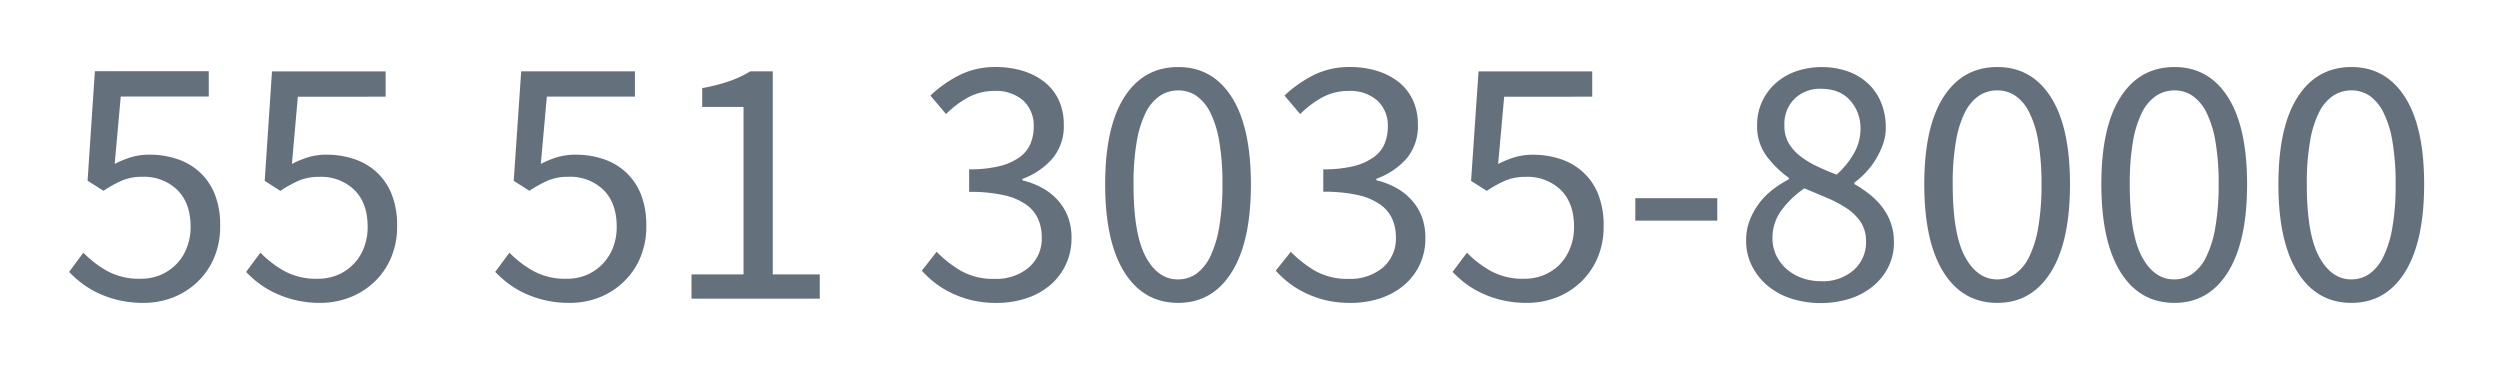
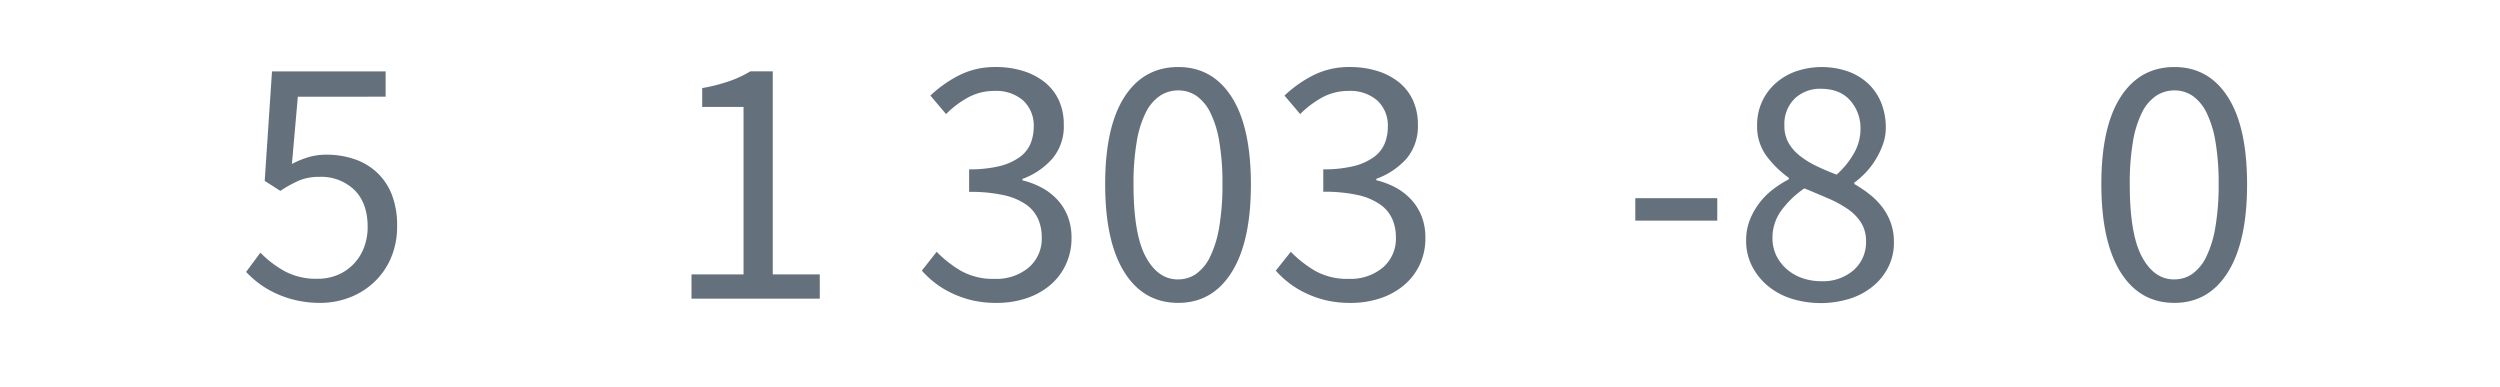
<svg xmlns="http://www.w3.org/2000/svg" id="Camada_1" data-name="Camada 1" viewBox="0 0 685.1 106.18">
  <defs>
    <style>.cls-1{fill:#64717d;}</style>
  </defs>
  <title>fone-matriz</title>
-   <path class="cls-1" d="M22.84,69.24a28.77,28.77,0,0,0,6.49,5,18.27,18.27,0,0,0,9.23,2.15,13.88,13.88,0,0,0,5.32-1A13.08,13.08,0,0,0,51.15,68a15.36,15.36,0,0,0,1.08-5.86q0-6.45-3.61-10.06A13.08,13.08,0,0,0,39,48.45a14.09,14.09,0,0,0-5.52,1,32.88,32.88,0,0,0-5.12,2.84L24,49.52l2-30H57.21v6.93H33.09L31.43,44.93a25.81,25.81,0,0,1,4.49-1.85A17.29,17.29,0,0,1,41,42.39a23.42,23.42,0,0,1,7.52,1.18,17,17,0,0,1,6.15,3.56,16.6,16.6,0,0,1,4.15,6,22.82,22.82,0,0,1,1.51,8.74,21.51,21.51,0,0,1-1.76,9,19.81,19.81,0,0,1-4.68,6.59A20.6,20.6,0,0,1,47.2,81.6,22.23,22.23,0,0,1,39.34,83a29.27,29.27,0,0,1-6.79-.73A28.11,28.11,0,0,1,27,80.37a24.91,24.91,0,0,1-4.49-2.68,28.54,28.54,0,0,1-3.57-3.17Z" />
  <path class="cls-1" d="M71.36,69.24a28.83,28.83,0,0,0,6.5,5,18.23,18.23,0,0,0,9.22,2.15,13.94,13.94,0,0,0,5.33-1A13.08,13.08,0,0,0,99.68,68a15.56,15.56,0,0,0,1.07-5.86q0-6.45-3.61-10.06a13.06,13.06,0,0,0-9.67-3.61,14.07,14.07,0,0,0-5.51,1,33.4,33.4,0,0,0-5.13,2.84l-4.29-2.74,2-30h31.14v6.93H81.62L80,44.93a25.5,25.5,0,0,1,4.49-1.85,17.22,17.22,0,0,1,5.07-.69A23.37,23.37,0,0,1,97,43.57a16.85,16.85,0,0,1,6.15,3.56,16.6,16.6,0,0,1,4.15,6,22.82,22.82,0,0,1,1.52,8.74,21.67,21.67,0,0,1-1.76,9,19.69,19.69,0,0,1-4.69,6.59,20.39,20.39,0,0,1-6.69,4.11A22.13,22.13,0,0,1,87.87,83a29.21,29.21,0,0,1-6.79-.73,28.21,28.21,0,0,1-5.57-1.91A25.27,25.27,0,0,1,71,77.69a29.15,29.15,0,0,1-3.56-3.17Z" />
-   <path class="cls-1" d="M139.61,69.24a28.61,28.61,0,0,0,6.5,5,18.23,18.23,0,0,0,9.22,2.15,13.88,13.88,0,0,0,5.32-1A13.43,13.43,0,0,0,165,72.47,13.7,13.7,0,0,0,167.93,68,15.56,15.56,0,0,0,169,62.12q0-6.45-3.61-10.06a13.06,13.06,0,0,0-9.67-3.61,14,14,0,0,0-5.51,1,33.4,33.4,0,0,0-5.13,2.84l-4.3-2.74,2.05-30H174v6.93H149.86L148.2,44.93a25.9,25.9,0,0,1,4.5-1.85,17.18,17.18,0,0,1,5.07-.69,23.37,23.37,0,0,1,7.52,1.18,17,17,0,0,1,6.15,3.56,16.6,16.6,0,0,1,4.15,6,22.82,22.82,0,0,1,1.52,8.74,21.67,21.67,0,0,1-1.76,9,19.83,19.83,0,0,1-4.69,6.59A20.39,20.39,0,0,1,164,81.6,22.15,22.15,0,0,1,156.11,83a29.18,29.18,0,0,1-6.78-.73,28.21,28.21,0,0,1-5.57-1.91,24.91,24.91,0,0,1-4.49-2.68,29.15,29.15,0,0,1-3.56-3.17Z" />
  <path class="cls-1" d="M189.5,75.2h14.26V29.31H192.43V24.14a49.23,49.23,0,0,0,7.47-1.91,29.84,29.84,0,0,0,5.71-2.68h6.16V75.2h12.88v6.64H189.5Z" />
  <path class="cls-1" d="M256.68,69a31.91,31.91,0,0,0,6.59,5.18,17.94,17.94,0,0,0,9.32,2.24,13.81,13.81,0,0,0,9.28-3.07A10.4,10.4,0,0,0,285.48,65a12.26,12.26,0,0,0-1-5,9.72,9.72,0,0,0-3.37-4,17.14,17.14,0,0,0-6.15-2.54,42.27,42.27,0,0,0-9.38-.88V46.4a33.91,33.91,0,0,0,8.35-.88,15.85,15.85,0,0,0,5.47-2.44,8.77,8.77,0,0,0,3-3.71,12.1,12.1,0,0,0,.88-4.59,9.32,9.32,0,0,0-2.88-7.23,11.25,11.25,0,0,0-7.86-2.63,14.93,14.93,0,0,0-7.18,1.75,26.39,26.39,0,0,0-6.1,4.59l-4.3-5.07a33.69,33.69,0,0,1,8-5.62,21.7,21.7,0,0,1,9.91-2.2,24.89,24.89,0,0,1,7.52,1.08,18.06,18.06,0,0,1,5.9,3.07,13.7,13.7,0,0,1,3.86,4.93,15.82,15.82,0,0,1,1.37,6.74,13.65,13.65,0,0,1-3.13,9.28,20.07,20.07,0,0,1-8.2,5.56v.39a21.79,21.79,0,0,1,5.27,2,16.41,16.41,0,0,1,4.3,3.31,14.49,14.49,0,0,1,2.88,4.64,16.13,16.13,0,0,1,1,5.86A16.66,16.66,0,0,1,292,72.66a16.38,16.38,0,0,1-4.39,5.62,19.72,19.72,0,0,1-6.49,3.51,25.61,25.61,0,0,1-8,1.22,29.18,29.18,0,0,1-6.78-.73,28.12,28.12,0,0,1-5.62-2,24.68,24.68,0,0,1-4.54-2.79,26.36,26.36,0,0,1-3.56-3.32Z" />
  <path class="cls-1" d="M322.88,83q-9.48,0-14.75-8.4T302.86,50.5q0-15.72,5.27-23.92t14.75-8.21q9.38,0,14.64,8.21T342.8,50.5q0,15.72-5.28,24.11T322.88,83Zm0-6.44a8.5,8.5,0,0,0,4.93-1.52,12.31,12.31,0,0,0,3.81-4.68,29.83,29.83,0,0,0,2.49-8.11A68.67,68.67,0,0,0,335,50.5a67.93,67.93,0,0,0-.87-11.72,28.33,28.33,0,0,0-2.49-8,12.08,12.08,0,0,0-3.81-4.54,8.75,8.75,0,0,0-4.93-1.46,8.94,8.94,0,0,0-5,1.46A11.82,11.82,0,0,0,314,30.82a28.33,28.33,0,0,0-2.49,8,67.83,67.83,0,0,0-.88,11.72q0,13.66,3.37,19.87T322.88,76.57Z" />
  <path class="cls-1" d="M353.73,69a31.91,31.91,0,0,0,6.59,5.18,18,18,0,0,0,9.33,2.24,13.81,13.81,0,0,0,9.27-3.07A10.4,10.4,0,0,0,382.53,65a12.26,12.26,0,0,0-1-5,9.64,9.64,0,0,0-3.37-4A17.14,17.14,0,0,0,372,53.43a42.17,42.17,0,0,0-9.37-.88V46.4a33.88,33.88,0,0,0,8.34-.88,15.85,15.85,0,0,0,5.47-2.44,8.77,8.77,0,0,0,3-3.71,11.91,11.91,0,0,0,.88-4.59,9.32,9.32,0,0,0-2.88-7.23,11.23,11.23,0,0,0-7.86-2.63,14.93,14.93,0,0,0-7.18,1.75,26.61,26.61,0,0,0-6.1,4.59L352,26.19a33.69,33.69,0,0,1,8-5.62,21.73,21.73,0,0,1,9.91-2.2,24.89,24.89,0,0,1,7.52,1.08,18,18,0,0,1,5.91,3.07,13.67,13.67,0,0,1,3.85,4.93,15.82,15.82,0,0,1,1.37,6.74,13.69,13.69,0,0,1-3.12,9.28A20.17,20.17,0,0,1,377.16,49v.39a22,22,0,0,1,5.28,2,16.36,16.36,0,0,1,4.29,3.31,14.49,14.49,0,0,1,2.88,4.64,15.92,15.92,0,0,1,1,5.86A16.8,16.8,0,0,1,389,72.66a16.53,16.53,0,0,1-4.4,5.62,19.72,19.72,0,0,1-6.49,3.51,25.56,25.56,0,0,1-8,1.22,29.18,29.18,0,0,1-6.78-.73,28.12,28.12,0,0,1-5.62-2,25,25,0,0,1-4.54-2.79,26.36,26.36,0,0,1-3.56-3.32Z" />
-   <path class="cls-1" d="M402,69.24a28.61,28.61,0,0,0,6.5,5,18.23,18.23,0,0,0,9.22,2.15,13.88,13.88,0,0,0,5.32-1,13.43,13.43,0,0,0,4.35-2.88A13.7,13.7,0,0,0,430.28,68a15.56,15.56,0,0,0,1.07-5.86q0-6.45-3.61-10.06a13.06,13.06,0,0,0-9.67-3.61,14,14,0,0,0-5.51,1,33.4,33.4,0,0,0-5.13,2.84l-4.3-2.74,2.05-30h31.15v6.93H412.21l-1.66,18.45a25.9,25.9,0,0,1,4.5-1.85,17.18,17.18,0,0,1,5.07-.69,23.37,23.37,0,0,1,7.52,1.18,16.93,16.93,0,0,1,6.15,3.56,16.6,16.6,0,0,1,4.15,6,22.82,22.82,0,0,1,1.52,8.74,21.67,21.67,0,0,1-1.76,9A19.83,19.83,0,0,1,433,77.49a20.39,20.39,0,0,1-6.69,4.11A22.15,22.15,0,0,1,418.46,83a29.18,29.18,0,0,1-6.78-.73,28.21,28.21,0,0,1-5.57-1.91,24.91,24.91,0,0,1-4.49-2.68,29.15,29.15,0,0,1-3.56-3.17Z" />
  <path class="cls-1" d="M448.14,54.31H470.6v6.15H448.14Z" />
  <path class="cls-1" d="M478.51,65.92a15.2,15.2,0,0,1,1-5.61,19.55,19.55,0,0,1,6.35-8.4,29.84,29.84,0,0,1,4.35-2.78v-.39a28.26,28.26,0,0,1-6.06-5.91,13.57,13.57,0,0,1-2.63-8.44,15.14,15.14,0,0,1,5.07-11.57,16.83,16.83,0,0,1,5.57-3.27,22,22,0,0,1,14.35.05A16.13,16.13,0,0,1,512.05,23a14.77,14.77,0,0,1,3.51,5.27A17.92,17.92,0,0,1,516.78,35a13.28,13.28,0,0,1-.83,4.69,22.1,22.1,0,0,1-2.05,4.2,20.81,20.81,0,0,1-2.73,3.51,23.26,23.26,0,0,1-3,2.64v.39a34.89,34.89,0,0,1,4,2.68,20.43,20.43,0,0,1,3.47,3.42,16.15,16.15,0,0,1,2.44,4.35,15.54,15.54,0,0,1,.93,5.56A14.72,14.72,0,0,1,517.56,73a16,16,0,0,1-4.1,5.28,19.06,19.06,0,0,1-6.34,3.51,27,27,0,0,1-16.36,0,19.21,19.21,0,0,1-6.44-3.56,17.19,17.19,0,0,1-4.25-5.42A15.08,15.08,0,0,1,478.51,65.92Zm7.22-.78a11,11,0,0,0,1,4.79,11.91,11.91,0,0,0,2.83,3.76,12.92,12.92,0,0,0,4.25,2.49,15.54,15.54,0,0,0,5.27.88A12.74,12.74,0,0,0,508,74a10.15,10.15,0,0,0,3.37-7.91A9.42,9.42,0,0,0,510,61a13,13,0,0,0-3.71-3.76,31,31,0,0,0-5.42-2.93q-3.07-1.32-6.4-2.69a25.73,25.73,0,0,0-6.2,5.91A12.55,12.55,0,0,0,485.73,65.14Zm17.58-17.28a23.16,23.16,0,0,0,4.83-6,13.49,13.49,0,0,0,1.71-6.55A11.38,11.38,0,0,0,507,27.5q-2.83-3.16-8-3.17a10,10,0,0,0-7.22,2.73A9.72,9.72,0,0,0,489,34.39a9.39,9.39,0,0,0,1.17,4.83,12.52,12.52,0,0,0,3.17,3.56,24.15,24.15,0,0,0,4.59,2.79C499.61,46.38,501.42,47.15,503.31,47.86Z" />
-   <path class="cls-1" d="M547.34,83q-9.47,0-14.74-8.4T527.33,50.5q0-15.72,5.27-23.92t14.74-8.21q9.38,0,14.65,8.21t5.27,23.92q0,15.72-5.27,24.11T547.34,83Zm0-6.44a8.46,8.46,0,0,0,4.93-1.52,12.13,12.13,0,0,0,3.81-4.68,29.15,29.15,0,0,0,2.49-8.11,67.58,67.58,0,0,0,.88-11.76,66.85,66.85,0,0,0-.88-11.72,27.69,27.69,0,0,0-2.49-8,11.91,11.91,0,0,0-3.81-4.54,8.71,8.71,0,0,0-4.93-1.46,9,9,0,0,0-5,1.46,11.8,11.8,0,0,0-3.85,4.54,27.69,27.69,0,0,0-2.49,8,66.85,66.85,0,0,0-.88,11.72q0,13.66,3.37,19.87T547.34,76.57Z" />
  <path class="cls-1" d="M595.87,83q-9.48,0-14.74-8.4T575.85,50.5q0-15.72,5.28-23.92t14.74-8.21q9.38,0,14.65,8.21t5.27,23.92q0,15.72-5.27,24.11T595.87,83Zm0-6.44a8.48,8.48,0,0,0,4.93-1.52,12.31,12.31,0,0,0,3.81-4.68,29.83,29.83,0,0,0,2.49-8.11A68.58,68.58,0,0,0,608,50.5a67.83,67.83,0,0,0-.88-11.72,28.33,28.33,0,0,0-2.49-8,12.08,12.08,0,0,0-3.81-4.54,8.73,8.73,0,0,0-4.93-1.46,9,9,0,0,0-5,1.46A11.82,11.82,0,0,0,587,30.82a28.33,28.33,0,0,0-2.49,8,67.93,67.93,0,0,0-.87,11.72q0,13.66,3.36,19.87T595.87,76.57Z" />
-   <path class="cls-1" d="M644.39,83q-9.46,0-14.74-8.4T624.38,50.5q0-15.72,5.27-23.92t14.74-8.21q9.38,0,14.65,8.21t5.27,23.92q0,15.72-5.27,24.11T644.39,83Zm0-6.44a8.51,8.51,0,0,0,4.94-1.52,12.2,12.2,0,0,0,3.8-4.68,29.15,29.15,0,0,0,2.49-8.11,67.58,67.58,0,0,0,.88-11.76,66.85,66.85,0,0,0-.88-11.72,27.69,27.69,0,0,0-2.49-8,12,12,0,0,0-3.8-4.54,8.76,8.76,0,0,0-4.94-1.46,8.93,8.93,0,0,0-5,1.46,11.74,11.74,0,0,0-3.86,4.54,27.69,27.69,0,0,0-2.49,8,66.85,66.85,0,0,0-.88,11.72q0,13.66,3.37,19.87T644.39,76.57Z" />
</svg>